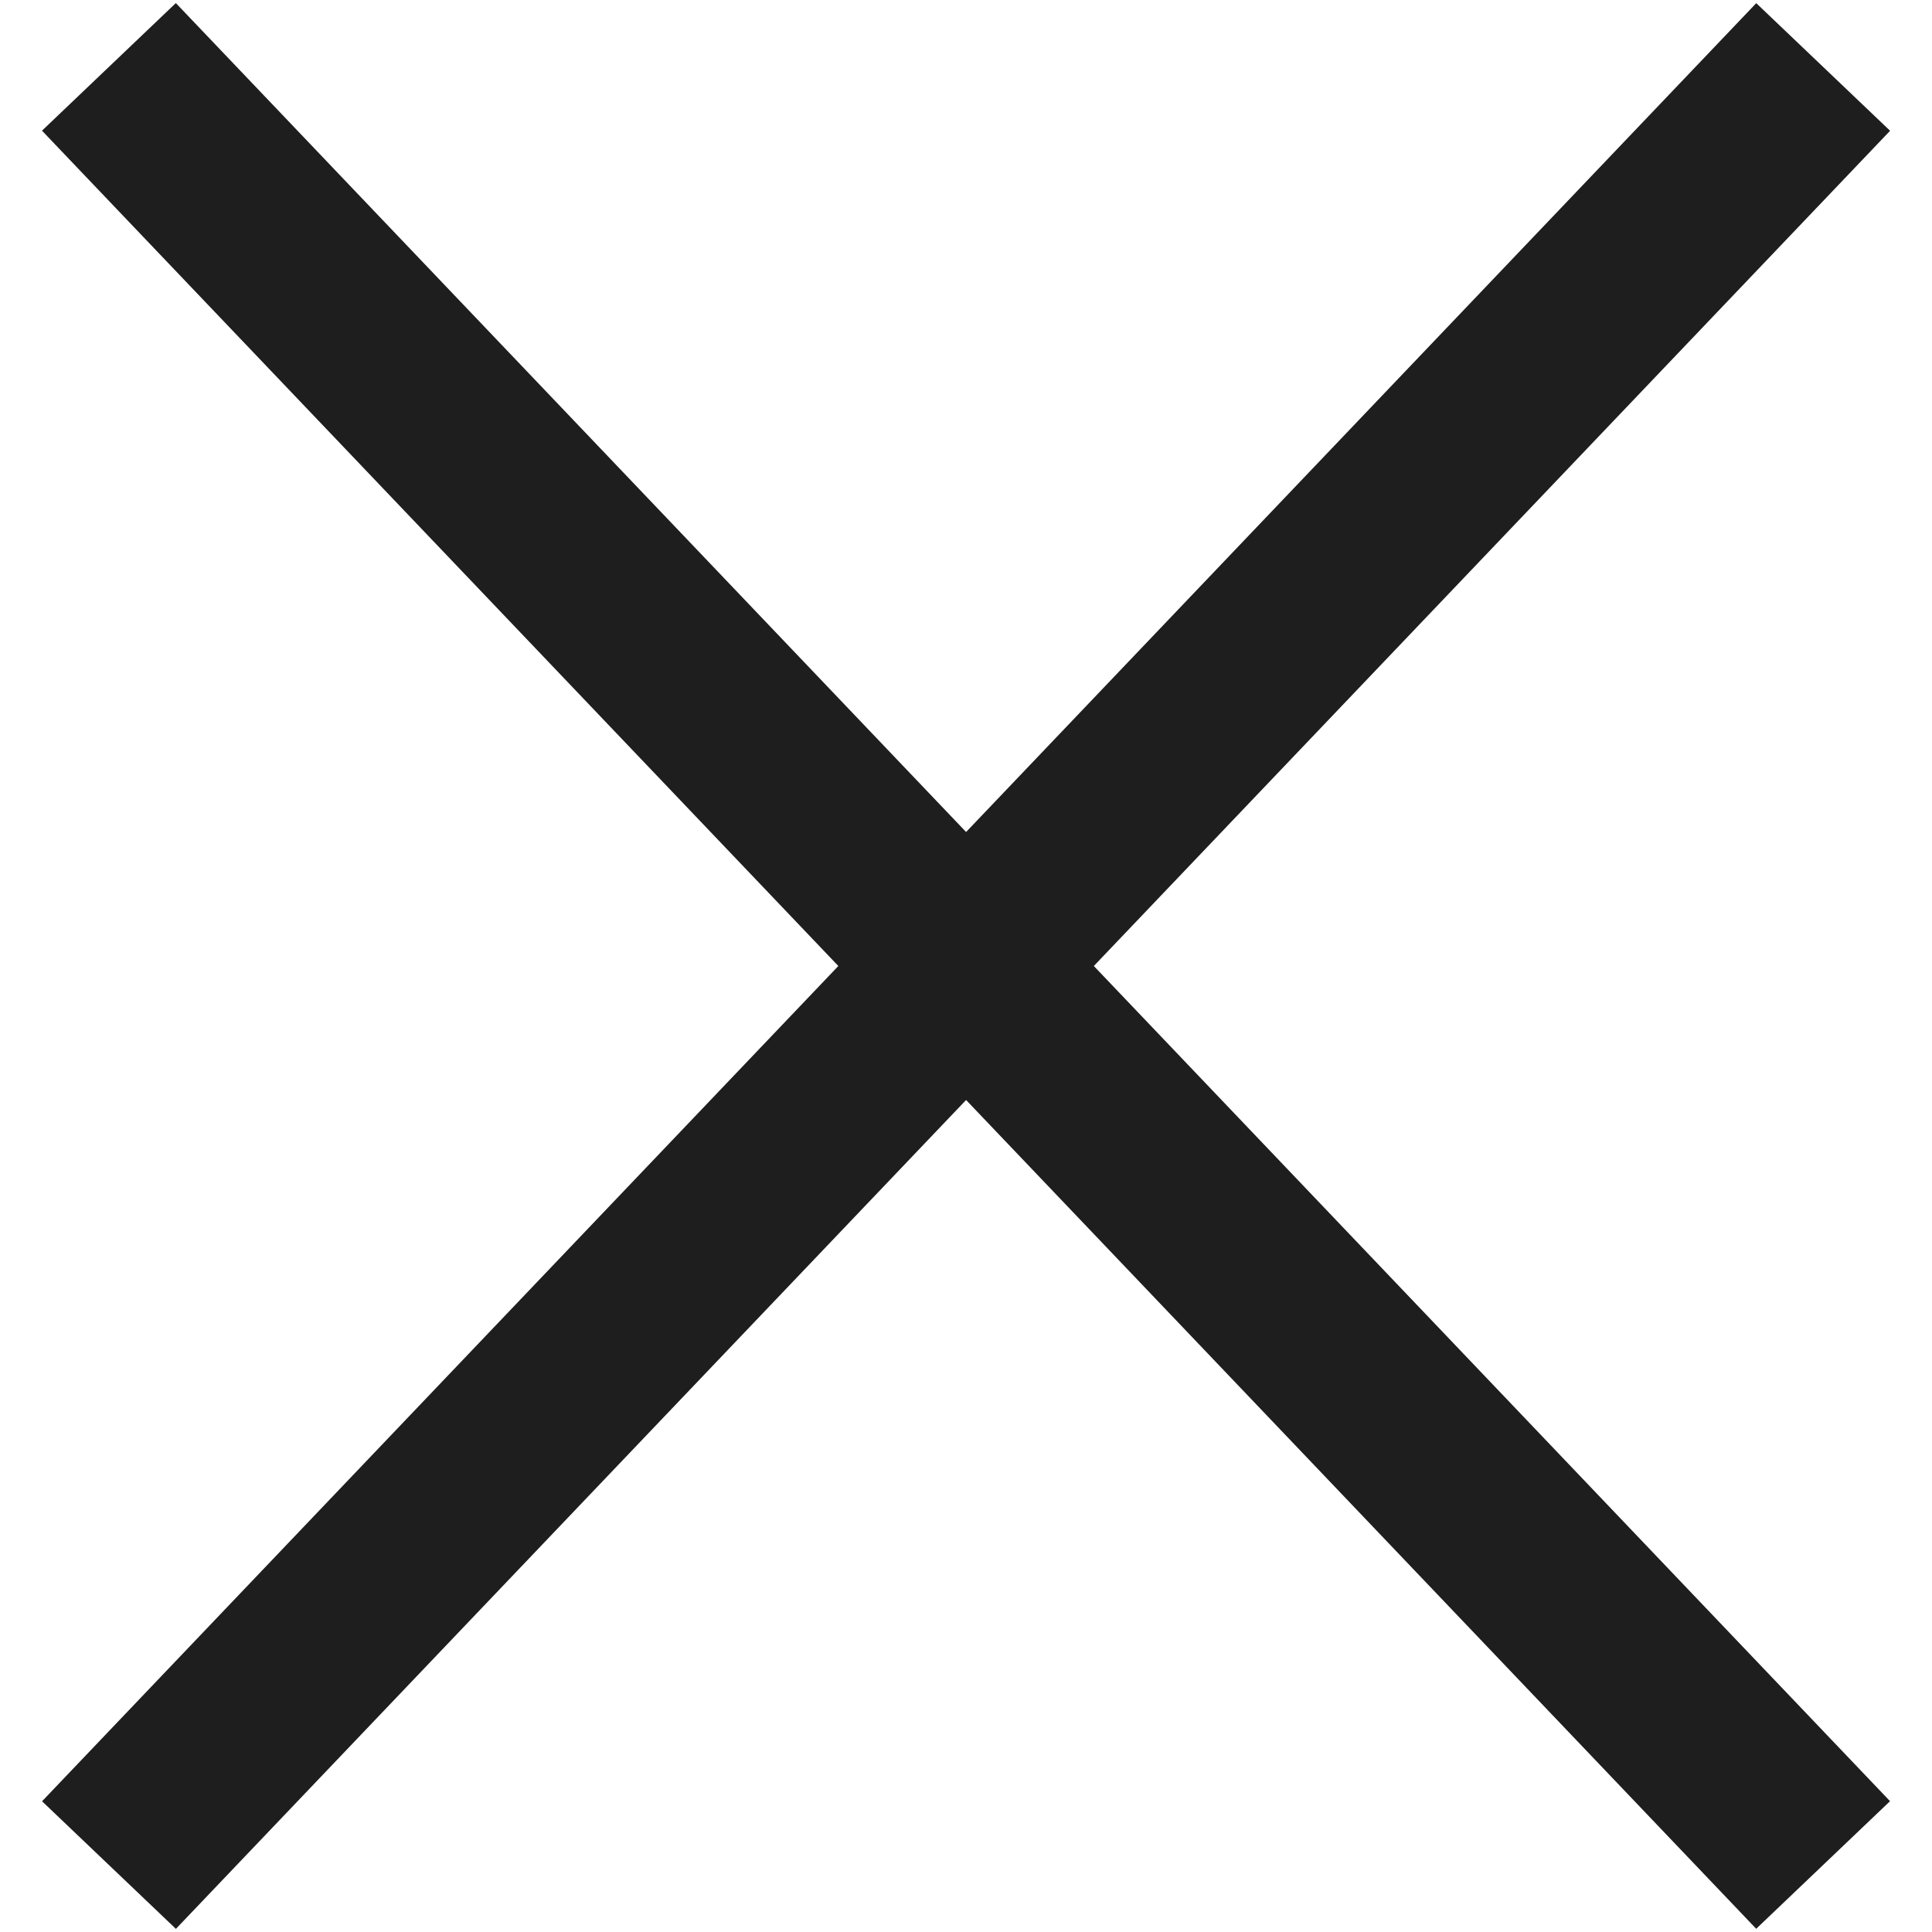
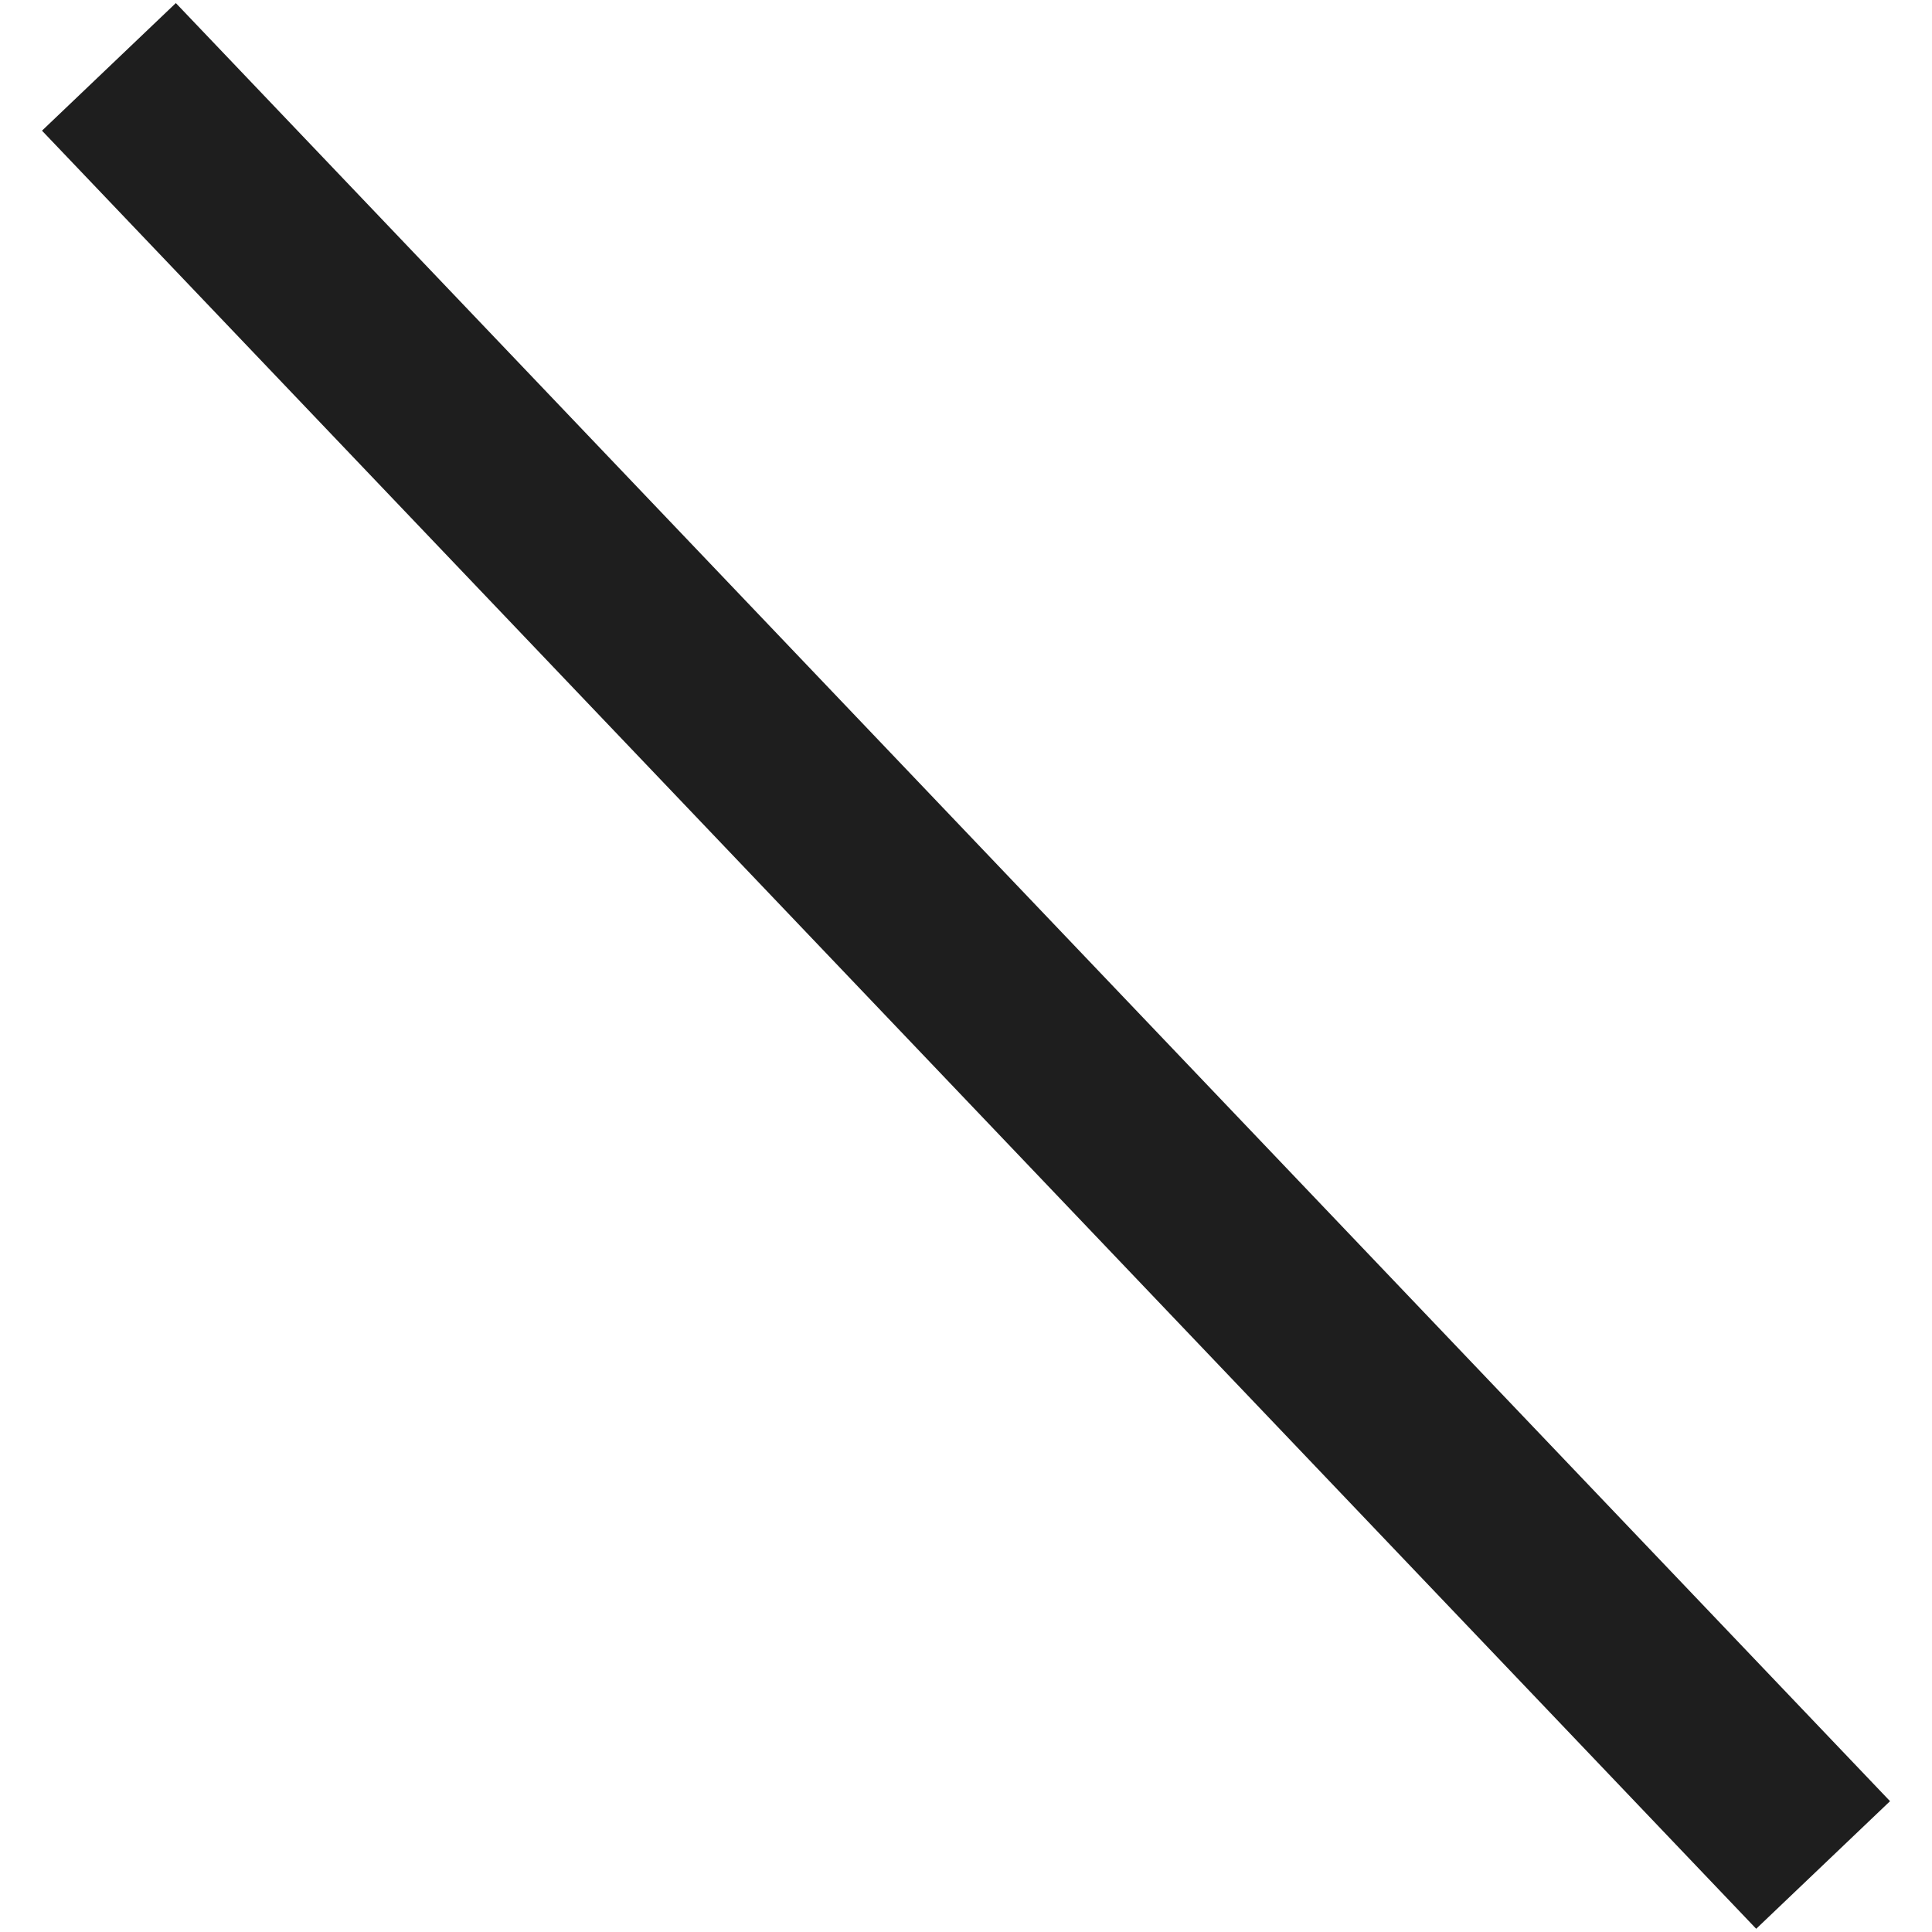
<svg xmlns="http://www.w3.org/2000/svg" width="20.895" height="20.895" viewBox="0 0 20.895 20.895">
  <g id="menu" transform="translate(-0.753 -3.824)">
    <line id="선_7" data-name="선 7" x1="24.861" y1="0.594" transform="translate(2.621 5.271) rotate(45)" fill="none" stroke="#1e1e1e" stroke-linecap="square" stroke-width="2" />
-     <line id="선_173" data-name="선 173" x1="24.861" y2="0.594" transform="translate(20.201 5.692) rotate(135)" fill="none" stroke="#1e1e1e" stroke-linecap="square" stroke-width="2" />
  </g>
</svg>